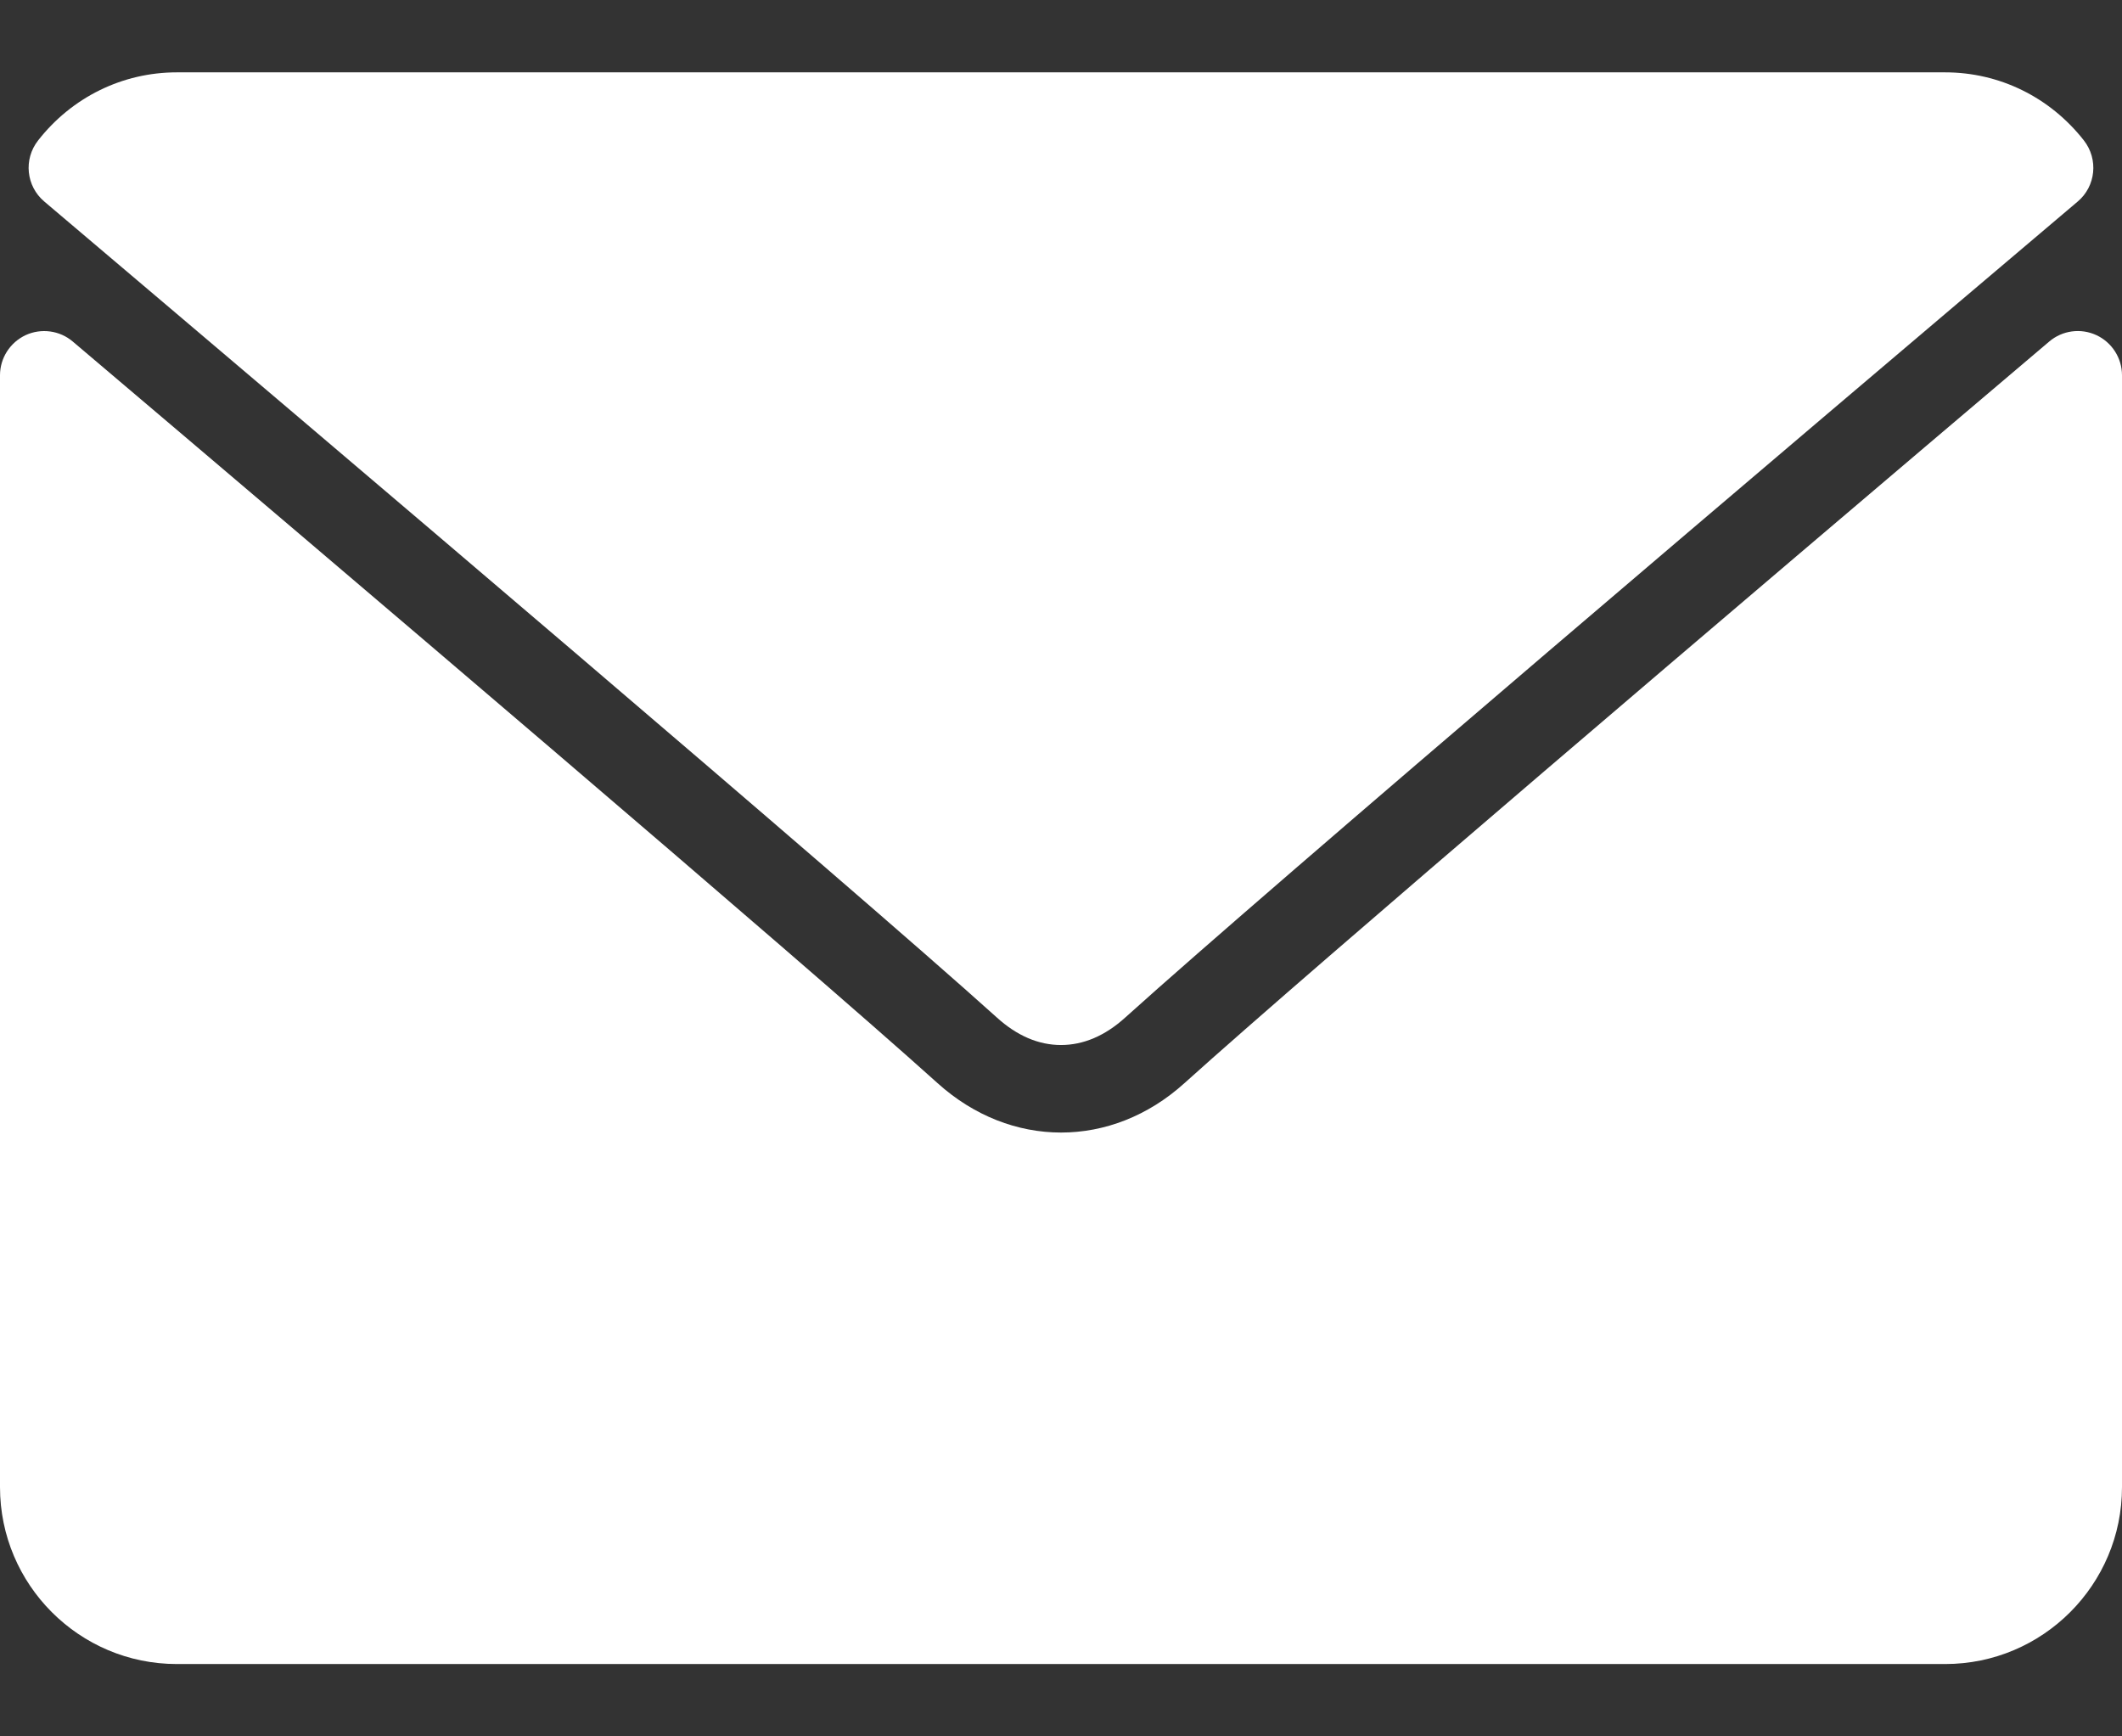
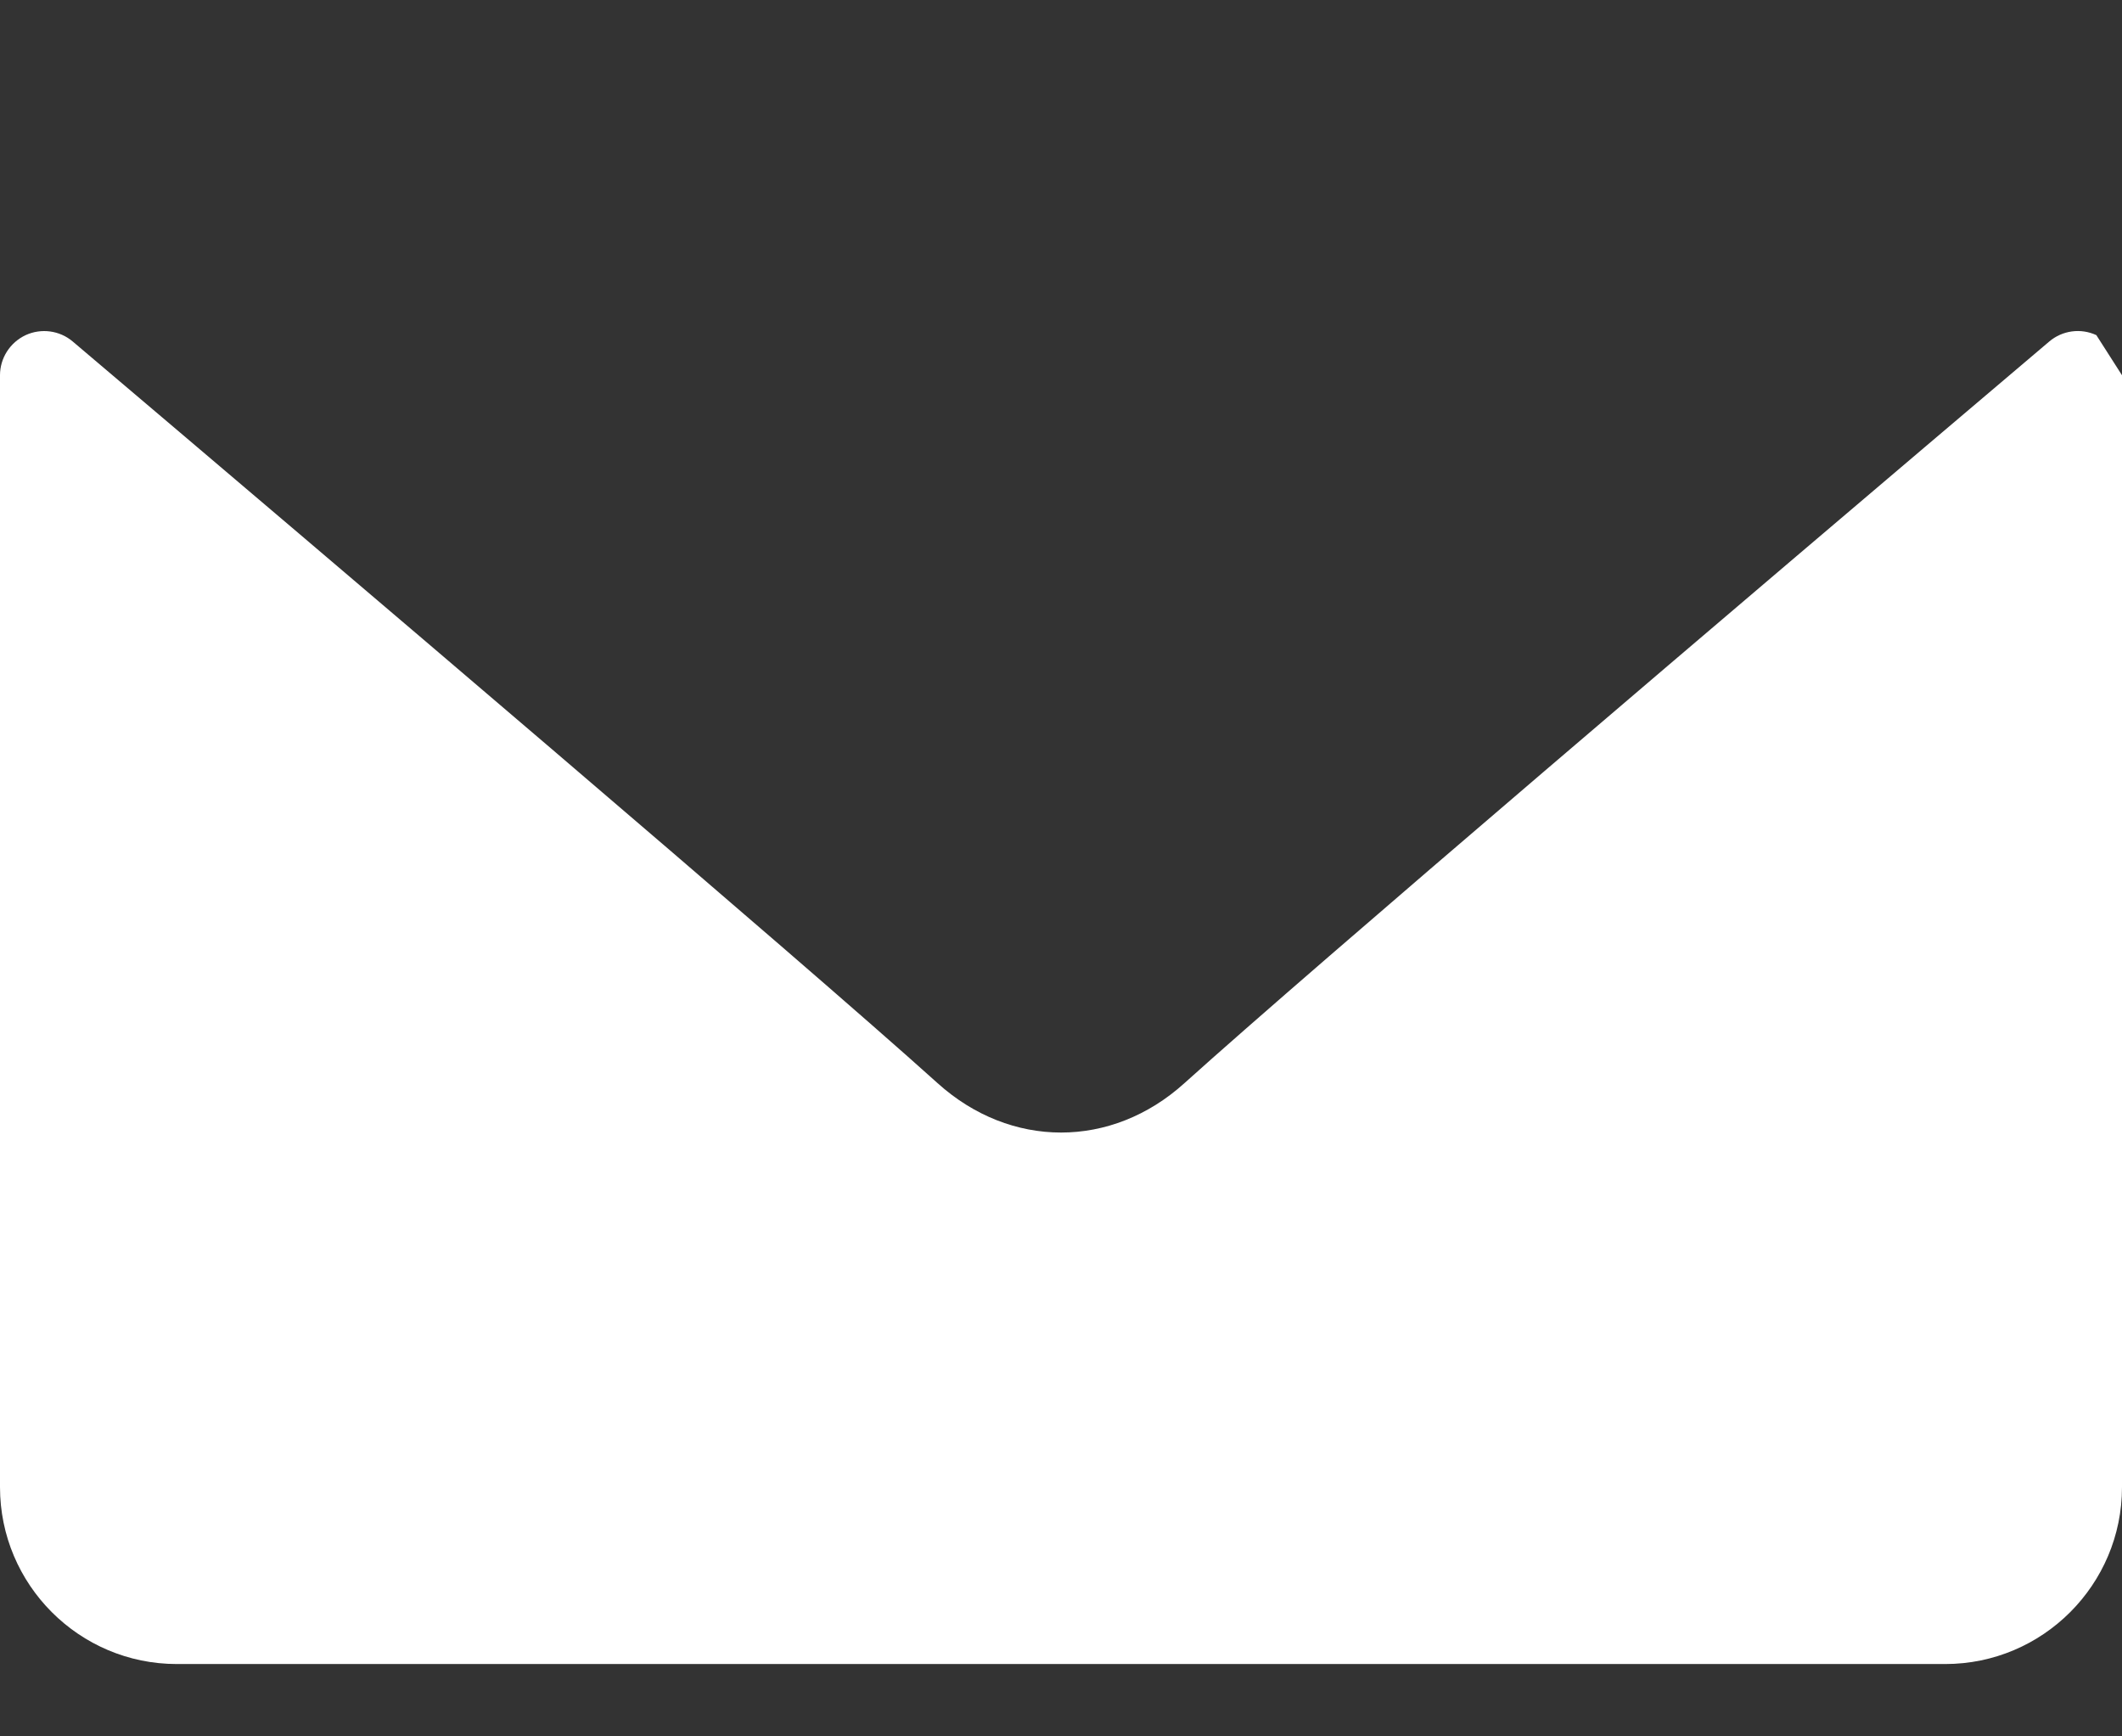
<svg xmlns="http://www.w3.org/2000/svg" width="22" height="18" viewBox="0 0 22 18" fill="none">
  <rect x="0" y="0" width="22" height="18" fill="#333333" stroke="none" />
-   <path d="M0.459 2.089C3.478 4.646 8.777 9.145 10.334 10.547C10.543 10.737 10.767 10.833 11 10.833C11.232 10.833 11.456 10.738 11.665 10.549C13.223 9.145 18.521 4.646 21.541 2.089C21.729 1.93 21.757 1.651 21.605 1.456C21.253 1.007 20.729 0.75 20.166 0.75H1.833C1.271 0.75 0.746 1.007 0.395 1.456C0.242 1.651 0.271 1.93 0.459 2.089Z" fill="white" />
-   <path d="M21.734 3.474C21.572 3.399 21.381 3.425 21.245 3.541C17.897 6.379 13.623 10.018 12.279 11.229C11.524 11.911 10.477 11.911 9.72 11.228C8.287 9.937 3.488 5.857 0.755 3.541C0.619 3.425 0.427 3.4 0.266 3.474C0.104 3.55 0 3.712 0 3.89V15.416C0 16.428 0.822 17.25 1.833 17.25H20.167C21.178 17.25 22 16.428 22 15.416V3.89C22 3.712 21.896 3.549 21.734 3.474Z" fill="white" />
+   <path d="M21.734 3.474C21.572 3.399 21.381 3.425 21.245 3.541C17.897 6.379 13.623 10.018 12.279 11.229C11.524 11.911 10.477 11.911 9.72 11.228C8.287 9.937 3.488 5.857 0.755 3.541C0.619 3.425 0.427 3.4 0.266 3.474C0.104 3.55 0 3.712 0 3.89V15.416C0 16.428 0.822 17.25 1.833 17.25H20.167C21.178 17.25 22 16.428 22 15.416V3.89Z" fill="white" />
</svg>